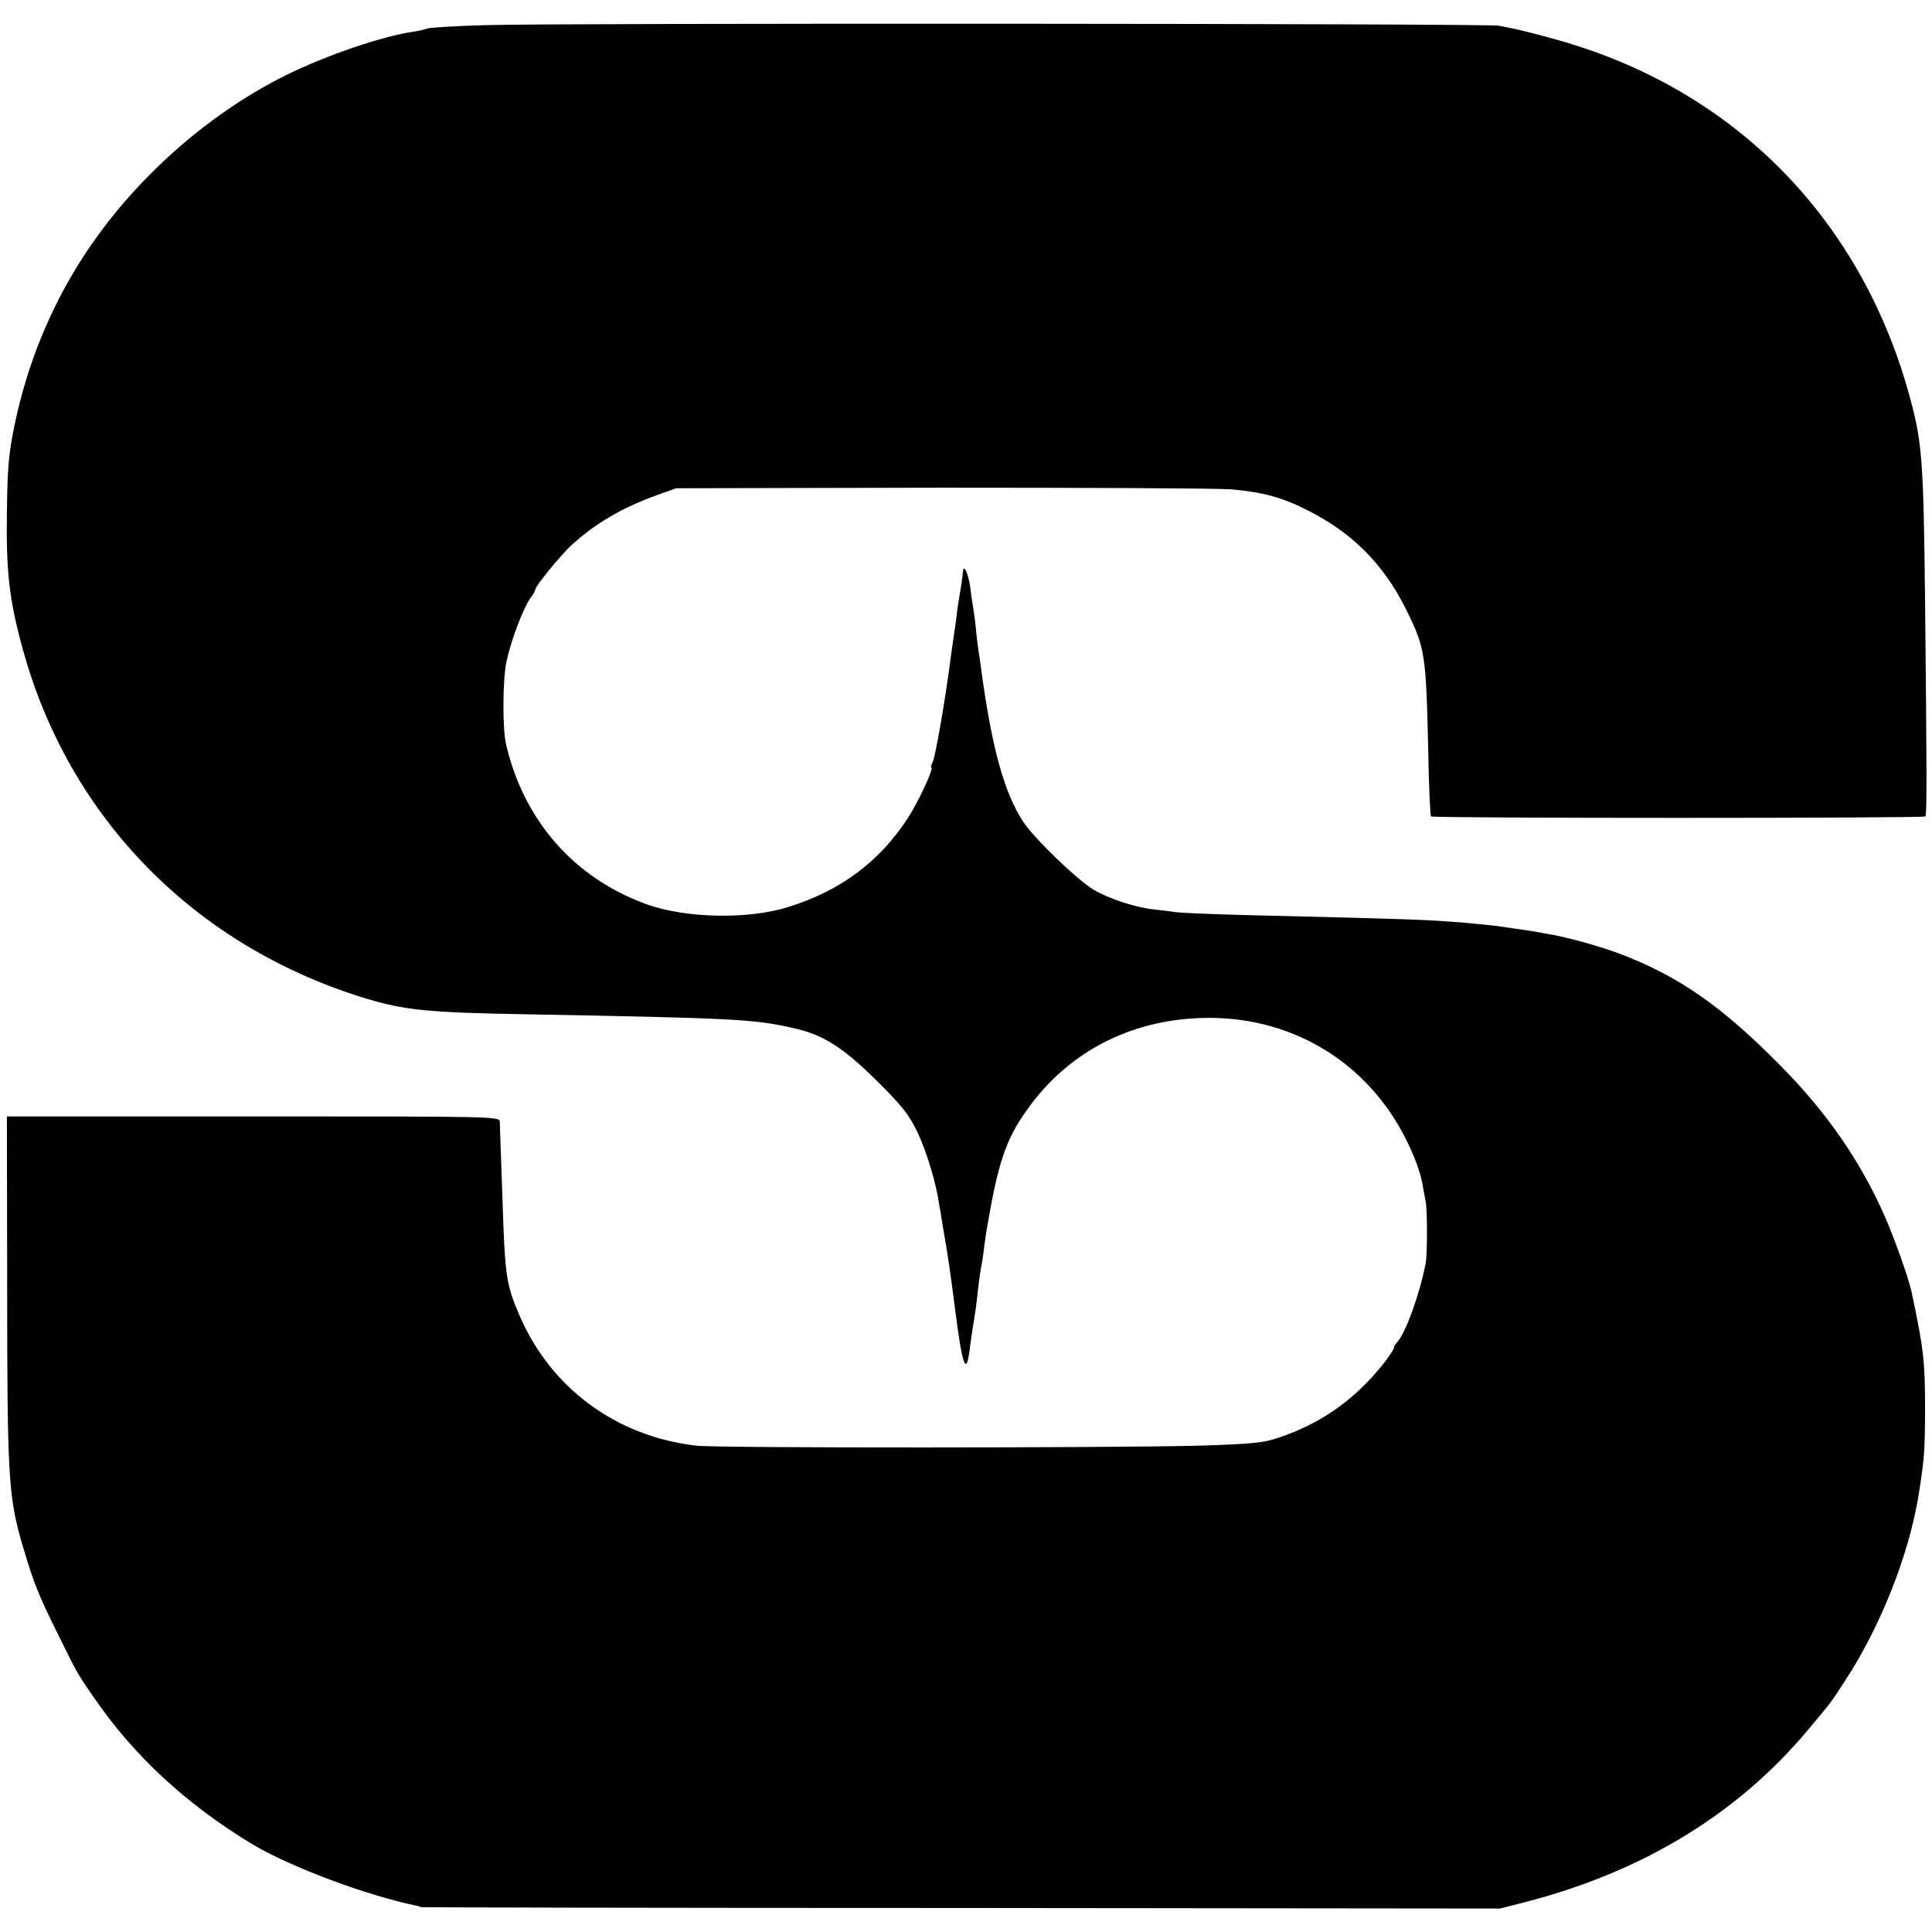
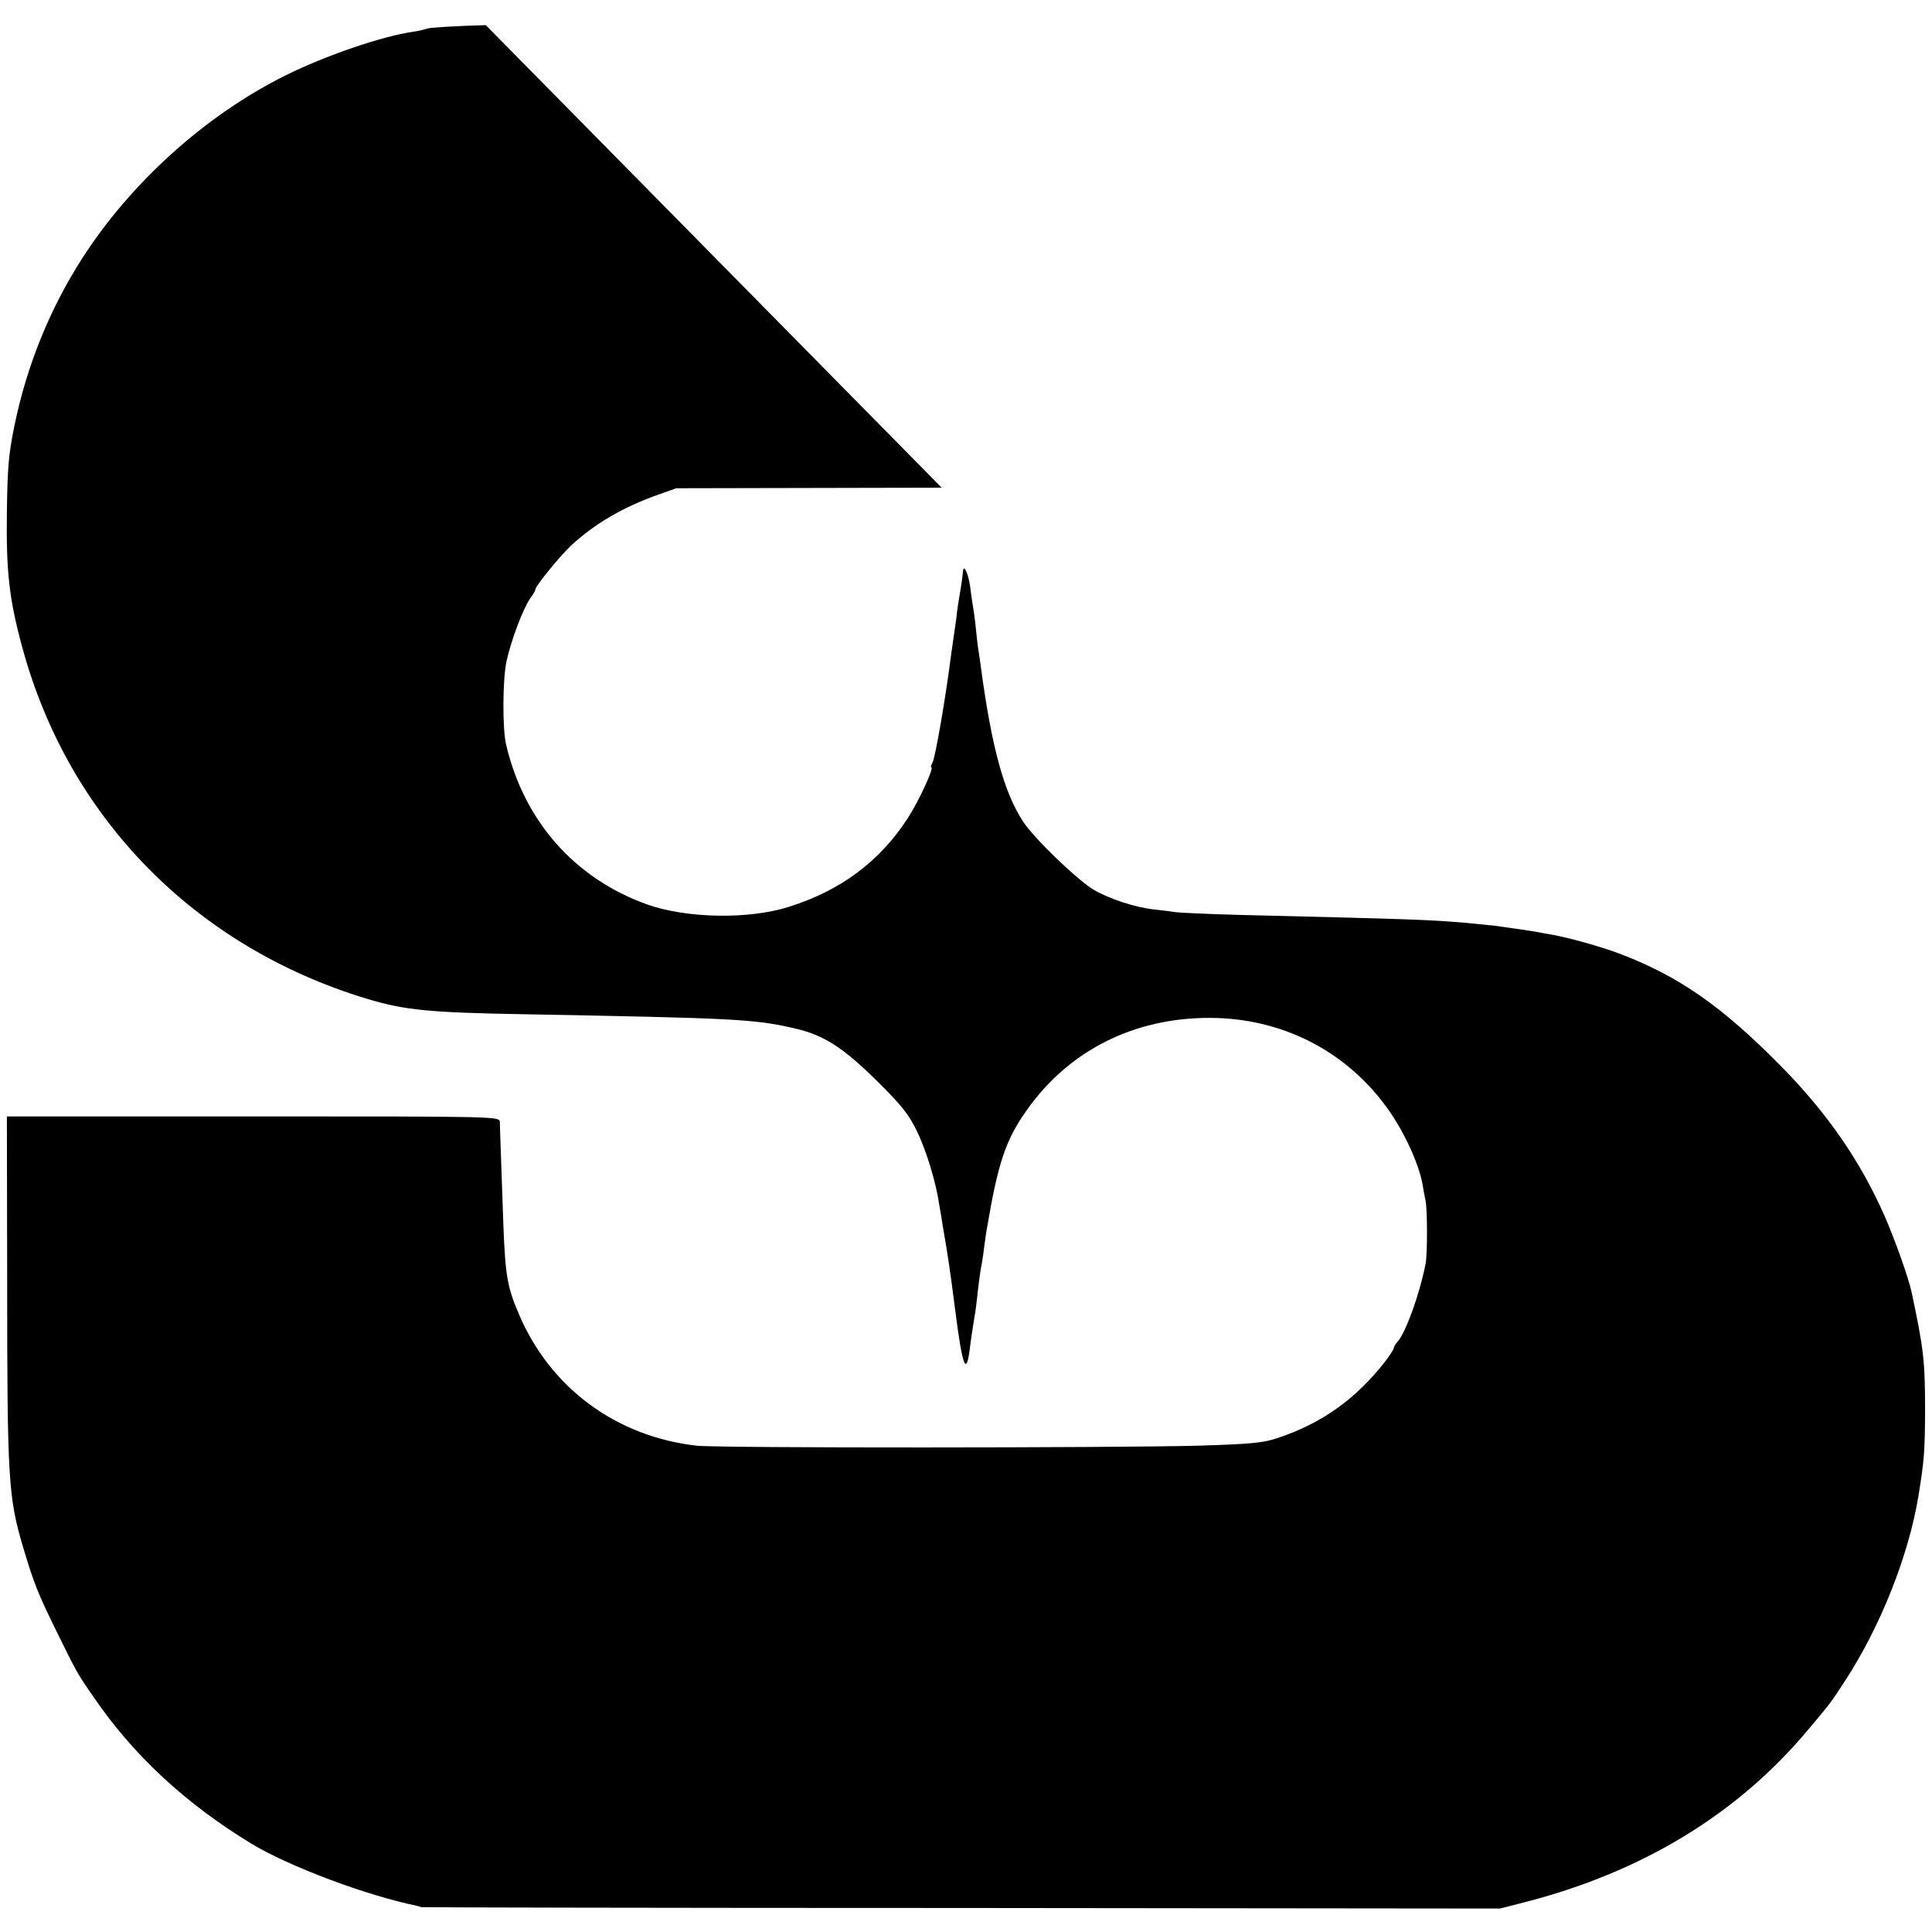
<svg xmlns="http://www.w3.org/2000/svg" version="1.0" width="700pt" height="700pt" viewBox="0 0 700 700" preserveAspectRatio="xMidYMid meet">
  <g transform="translate(0,700) scale(0.1,-0.1)" fill="#000000" stroke="none">
-     <path d="M1760 6909 c-107 -3 -202 -9 -210 -12 -8 -3 -32 -9 -53 -12 -112 -16 -317 -86 -462 -158 -290 -144 -562 -389 -739 -666 -115 -180 -198 -383 -243 -600 -22 -106 -26 -157 -28 -316 -3 -215 8 -317 57 -495 168 -615 626 -1081 1248 -1269 137 -41 223 -50 580 -56 748 -14 823 -17 969 -51 105 -24 174 -68 297 -189 92 -91 117 -123 147 -185 33 -68 69 -186 80 -265 3 -16 10 -57 15 -90 15 -84 26 -159 42 -285 27 -213 41 -250 54 -145 6 48 10 71 21 140 2 17 7 55 10 85 4 30 8 62 10 70 2 8 7 38 10 65 4 28 8 61 11 75 40 237 68 320 143 426 153 218 390 337 666 336 255 -1 484 -115 634 -317 63 -84 120 -205 135 -285 3 -19 8 -46 11 -60 7 -32 7 -198 0 -230 -22 -111 -71 -246 -101 -281 -8 -8 -14 -19 -14 -23 0 -5 -15 -27 -32 -50 -106 -135 -227 -222 -388 -276 -53 -18 -96 -22 -289 -28 -302 -8 -1740 -9 -1817 0 -292 33 -531 210 -644 477 -42 97 -49 141 -56 318 -3 87 -7 203 -9 258 -2 55 -4 109 -4 120 -1 20 -8 20 -893 20 l-893 0 1 -590 c0 -731 4 -790 59 -975 38 -127 52 -163 122 -305 72 -146 72 -147 131 -232 145 -213 336 -389 573 -533 137 -83 418 -188 599 -225 8 -2 15 -4 15 -5 0 -1 880 -3 1955 -3 l1955 -2 86 22 c430 110 776 321 1032 628 83 99 80 95 132 175 129 198 230 453 266 670 21 131 23 158 24 305 0 185 -5 227 -49 434 -11 51 -60 189 -98 276 -88 199 -208 373 -377 544 -214 217 -370 325 -584 406 -69 26 -184 58 -247 69 -19 3 -44 8 -55 10 -18 3 -69 11 -150 22 -16 2 -61 6 -100 10 -146 12 -167 13 -820 29 -115 3 -221 8 -235 10 -14 2 -49 7 -79 10 -67 7 -161 38 -218 71 -60 36 -215 185 -256 247 -69 106 -113 266 -152 552 -3 22 -7 54 -10 70 -3 17 -7 55 -10 85 -3 30 -8 64 -10 75 -2 11 -7 43 -10 70 -7 49 -24 84 -26 54 -2 -21 -6 -51 -12 -84 -3 -16 -9 -55 -12 -85 -4 -30 -9 -62 -10 -70 -1 -8 -6 -40 -10 -70 -19 -150 -56 -363 -66 -382 -5 -10 -8 -18 -5 -18 12 0 -46 -125 -86 -186 -101 -155 -241 -260 -428 -319 -145 -47 -374 -43 -518 9 -260 94 -443 301 -508 577 -14 57 -13 236 1 302 17 78 59 189 86 229 11 14 19 29 19 33 0 12 95 128 133 162 85 77 182 134 307 179 l70 25 962 2 c530 0 1002 -2 1049 -6 113 -10 183 -28 277 -76 161 -81 274 -194 355 -356 71 -142 74 -163 82 -524 2 -123 7 -226 10 -229 7 -7 1783 -7 1791 0 6 6 5 179 -1 773 -6 533 -10 586 -62 770 -175 616 -613 1068 -1218 1255 -59 19 -172 48 -210 56 -11 2 -36 7 -55 11 -44 8 -3404 10 -3670 2z" />
+     <path d="M1760 6909 c-107 -3 -202 -9 -210 -12 -8 -3 -32 -9 -53 -12 -112 -16 -317 -86 -462 -158 -290 -144 -562 -389 -739 -666 -115 -180 -198 -383 -243 -600 -22 -106 -26 -157 -28 -316 -3 -215 8 -317 57 -495 168 -615 626 -1081 1248 -1269 137 -41 223 -50 580 -56 748 -14 823 -17 969 -51 105 -24 174 -68 297 -189 92 -91 117 -123 147 -185 33 -68 69 -186 80 -265 3 -16 10 -57 15 -90 15 -84 26 -159 42 -285 27 -213 41 -250 54 -145 6 48 10 71 21 140 2 17 7 55 10 85 4 30 8 62 10 70 2 8 7 38 10 65 4 28 8 61 11 75 40 237 68 320 143 426 153 218 390 337 666 336 255 -1 484 -115 634 -317 63 -84 120 -205 135 -285 3 -19 8 -46 11 -60 7 -32 7 -198 0 -230 -22 -111 -71 -246 -101 -281 -8 -8 -14 -19 -14 -23 0 -5 -15 -27 -32 -50 -106 -135 -227 -222 -388 -276 -53 -18 -96 -22 -289 -28 -302 -8 -1740 -9 -1817 0 -292 33 -531 210 -644 477 -42 97 -49 141 -56 318 -3 87 -7 203 -9 258 -2 55 -4 109 -4 120 -1 20 -8 20 -893 20 l-893 0 1 -590 c0 -731 4 -790 59 -975 38 -127 52 -163 122 -305 72 -146 72 -147 131 -232 145 -213 336 -389 573 -533 137 -83 418 -188 599 -225 8 -2 15 -4 15 -5 0 -1 880 -3 1955 -3 l1955 -2 86 22 c430 110 776 321 1032 628 83 99 80 95 132 175 129 198 230 453 266 670 21 131 23 158 24 305 0 185 -5 227 -49 434 -11 51 -60 189 -98 276 -88 199 -208 373 -377 544 -214 217 -370 325 -584 406 -69 26 -184 58 -247 69 -19 3 -44 8 -55 10 -18 3 -69 11 -150 22 -16 2 -61 6 -100 10 -146 12 -167 13 -820 29 -115 3 -221 8 -235 10 -14 2 -49 7 -79 10 -67 7 -161 38 -218 71 -60 36 -215 185 -256 247 -69 106 -113 266 -152 552 -3 22 -7 54 -10 70 -3 17 -7 55 -10 85 -3 30 -8 64 -10 75 -2 11 -7 43 -10 70 -7 49 -24 84 -26 54 -2 -21 -6 -51 -12 -84 -3 -16 -9 -55 -12 -85 -4 -30 -9 -62 -10 -70 -1 -8 -6 -40 -10 -70 -19 -150 -56 -363 -66 -382 -5 -10 -8 -18 -5 -18 12 0 -46 -125 -86 -186 -101 -155 -241 -260 -428 -319 -145 -47 -374 -43 -518 9 -260 94 -443 301 -508 577 -14 57 -13 236 1 302 17 78 59 189 86 229 11 14 19 29 19 33 0 12 95 128 133 162 85 77 182 134 307 179 l70 25 962 2 z" />
  </g>
</svg>